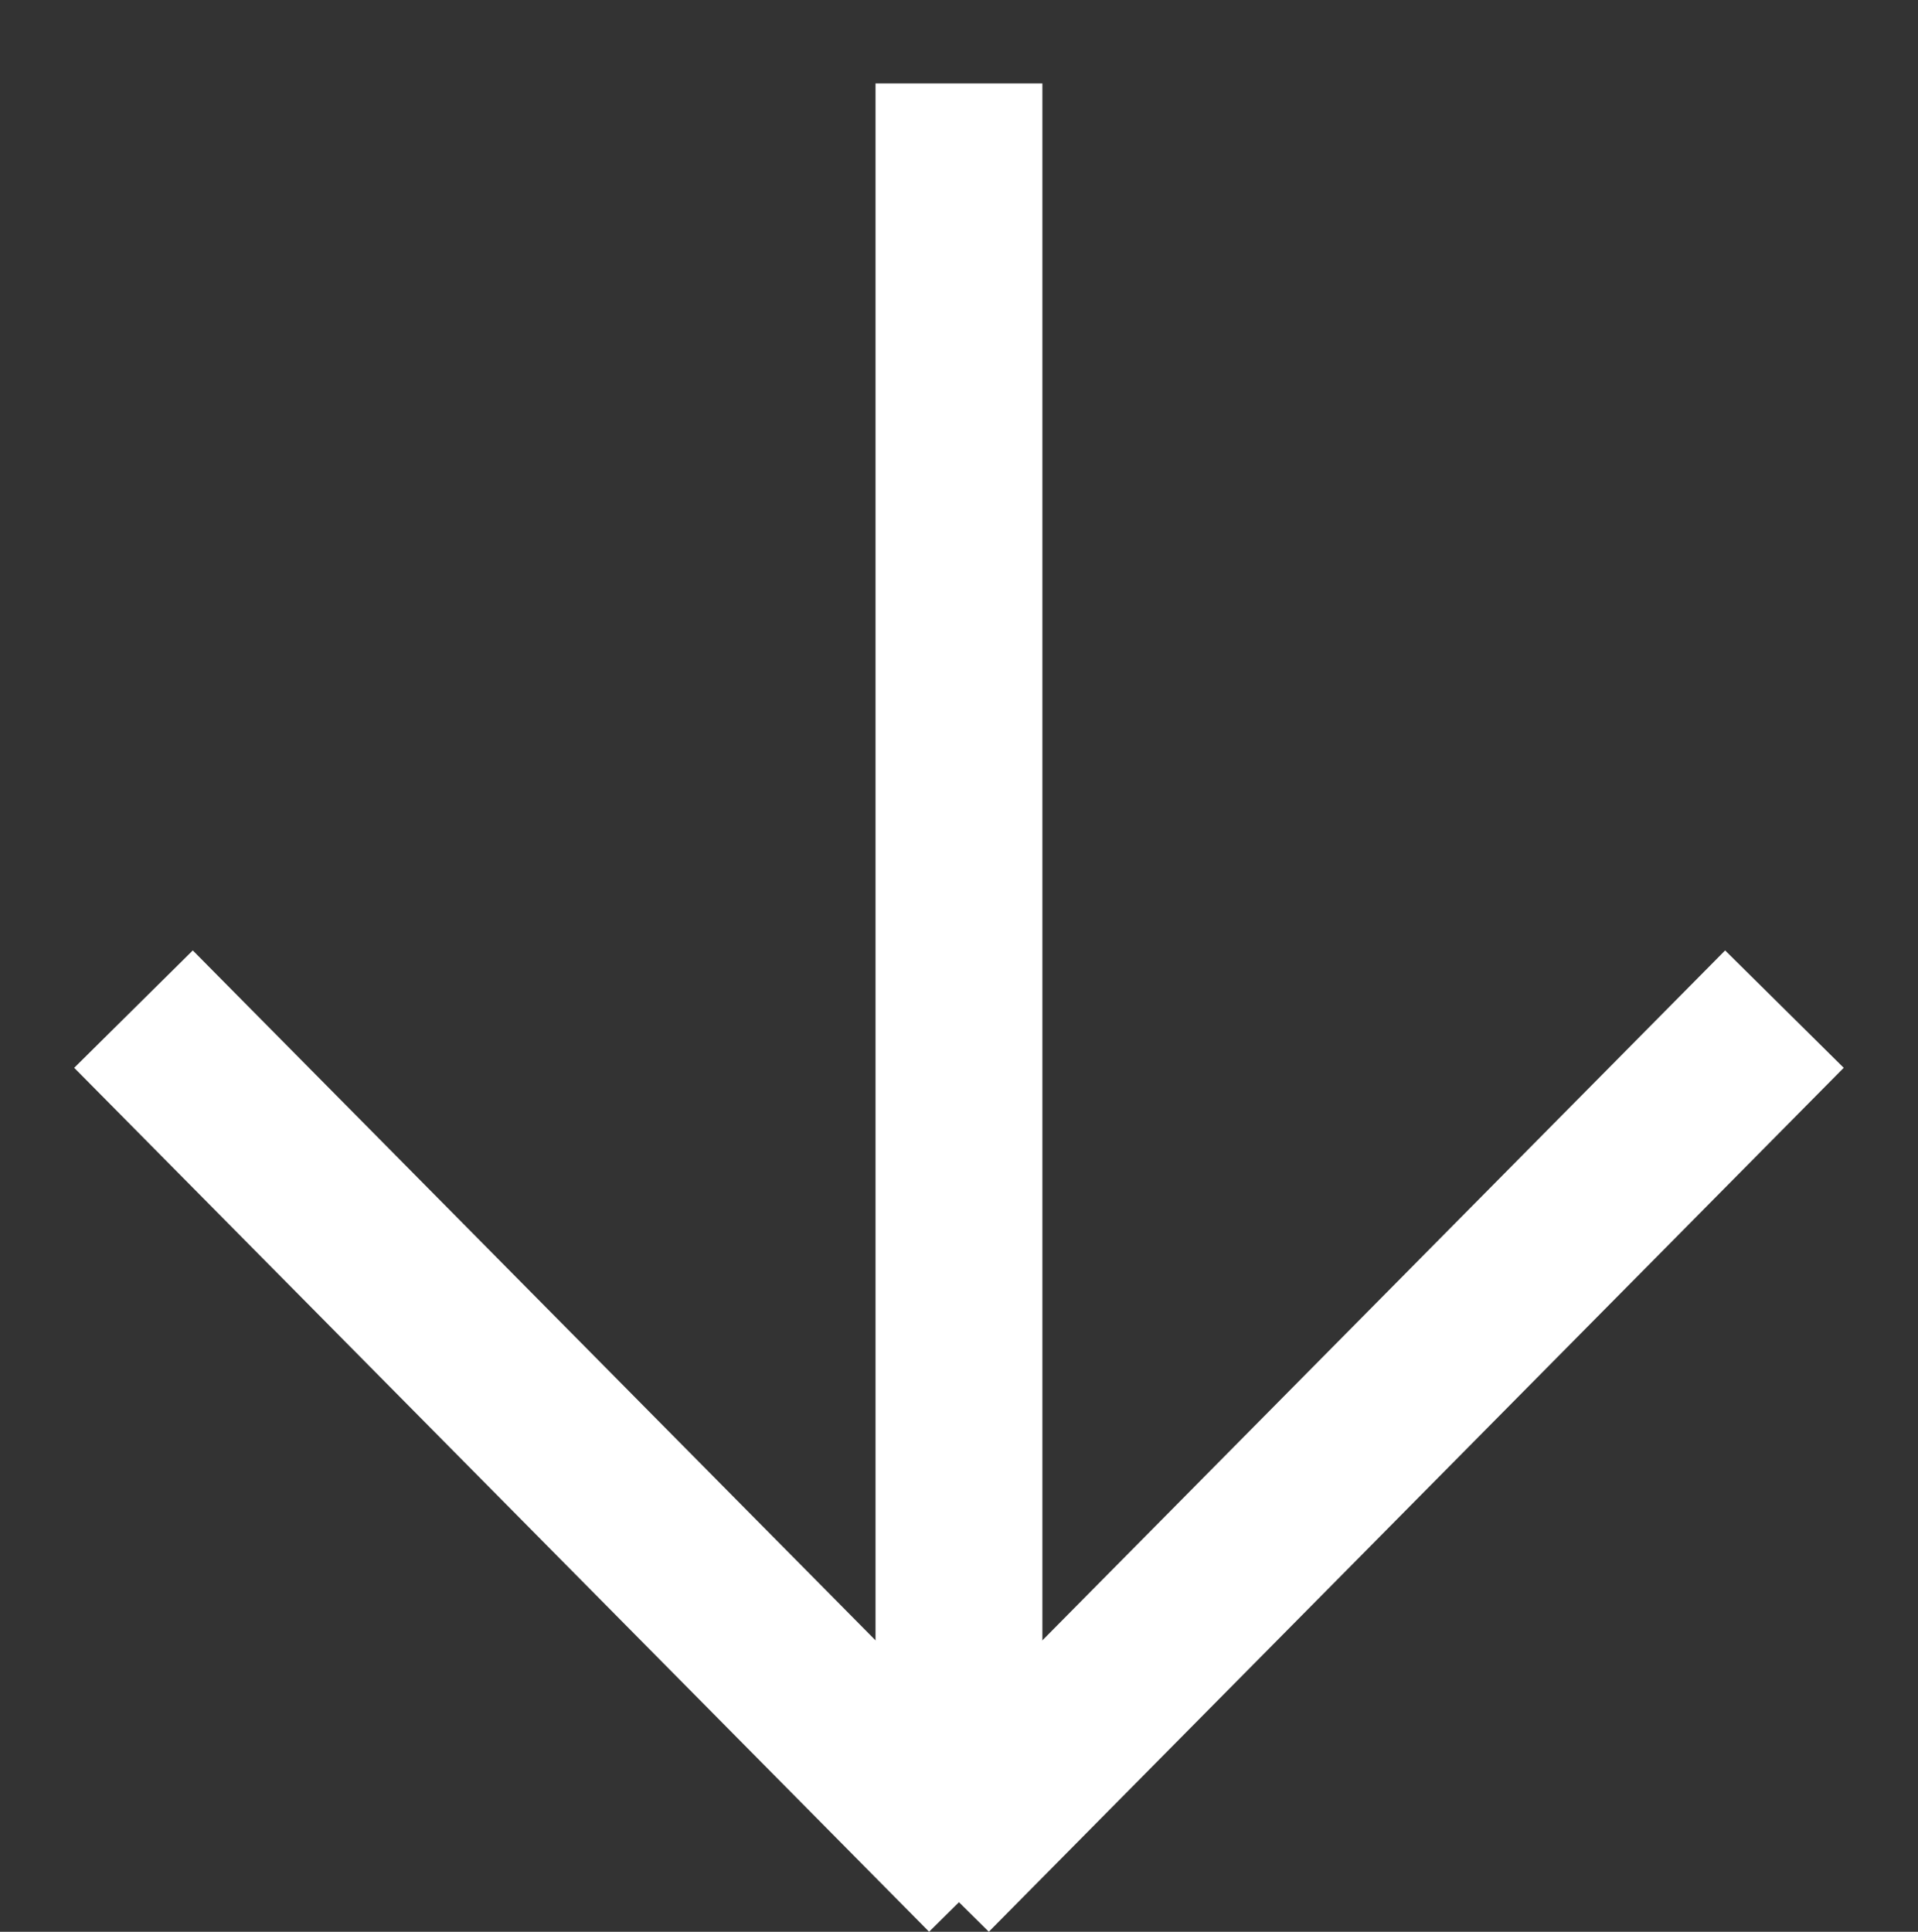
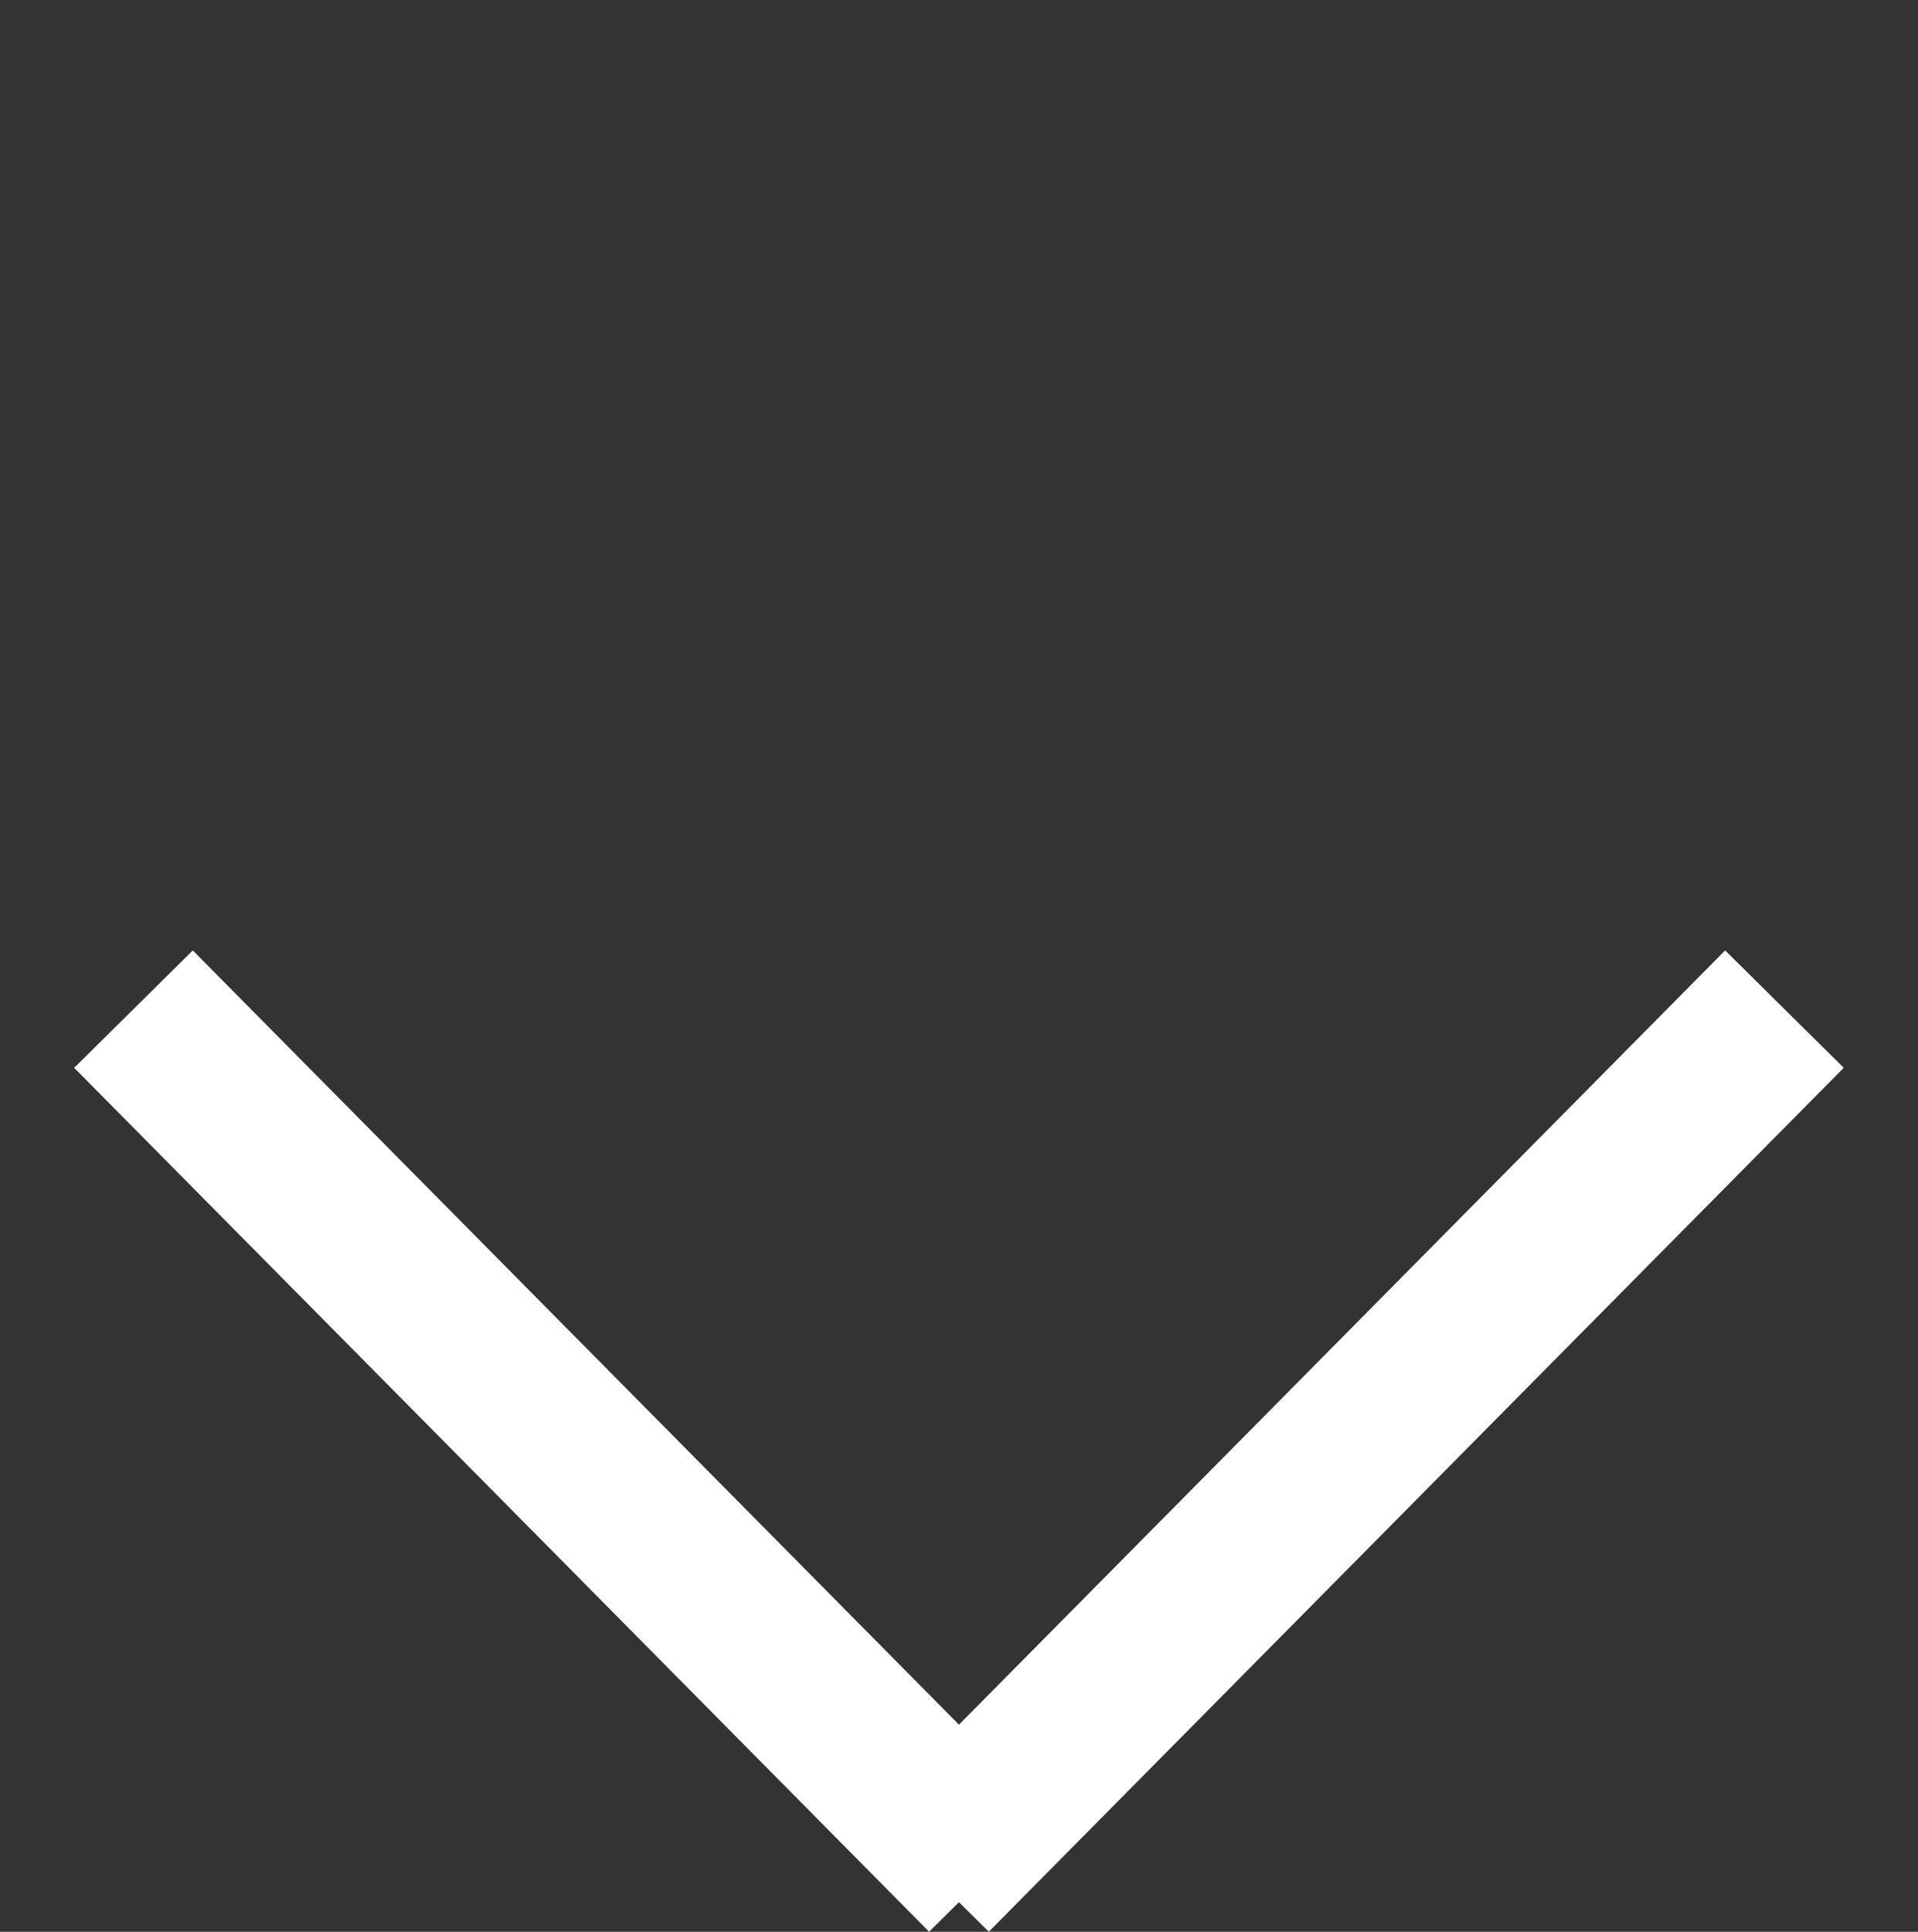
<svg xmlns="http://www.w3.org/2000/svg" width="22.989" height="23.152" viewBox="0 0 22.989 23.152">
  <rect x="0" y="0" width="22.989" height="23.152" fill="#333333" stroke="none" />
  <g id="Gruppe_4648" data-name="Gruppe 4648" transform="translate(-1010.5 -675.151)">
    <g id="Gruppe_4647" data-name="Gruppe 4647" transform="translate(1012.1 687.245)">
      <line id="Linie_7" data-name="Linie 7" x1="10.247" y1="10.354" transform="translate(0 0)" fill="none" stroke="#fff" stroke-width="2" />
      <line id="Linie_373" data-name="Linie 373" y1="10.354" x2="10.247" transform="translate(9.541 0)" fill="none" stroke="#fff" stroke-width="2" />
    </g>
-     <line id="Linie_8" data-name="Linie 8" x2="14.841" y2="14.841" transform="translate(1021.994 676.151) rotate(45)" fill="none" stroke="#fff" stroke-width="2" />
  </g>
</svg>